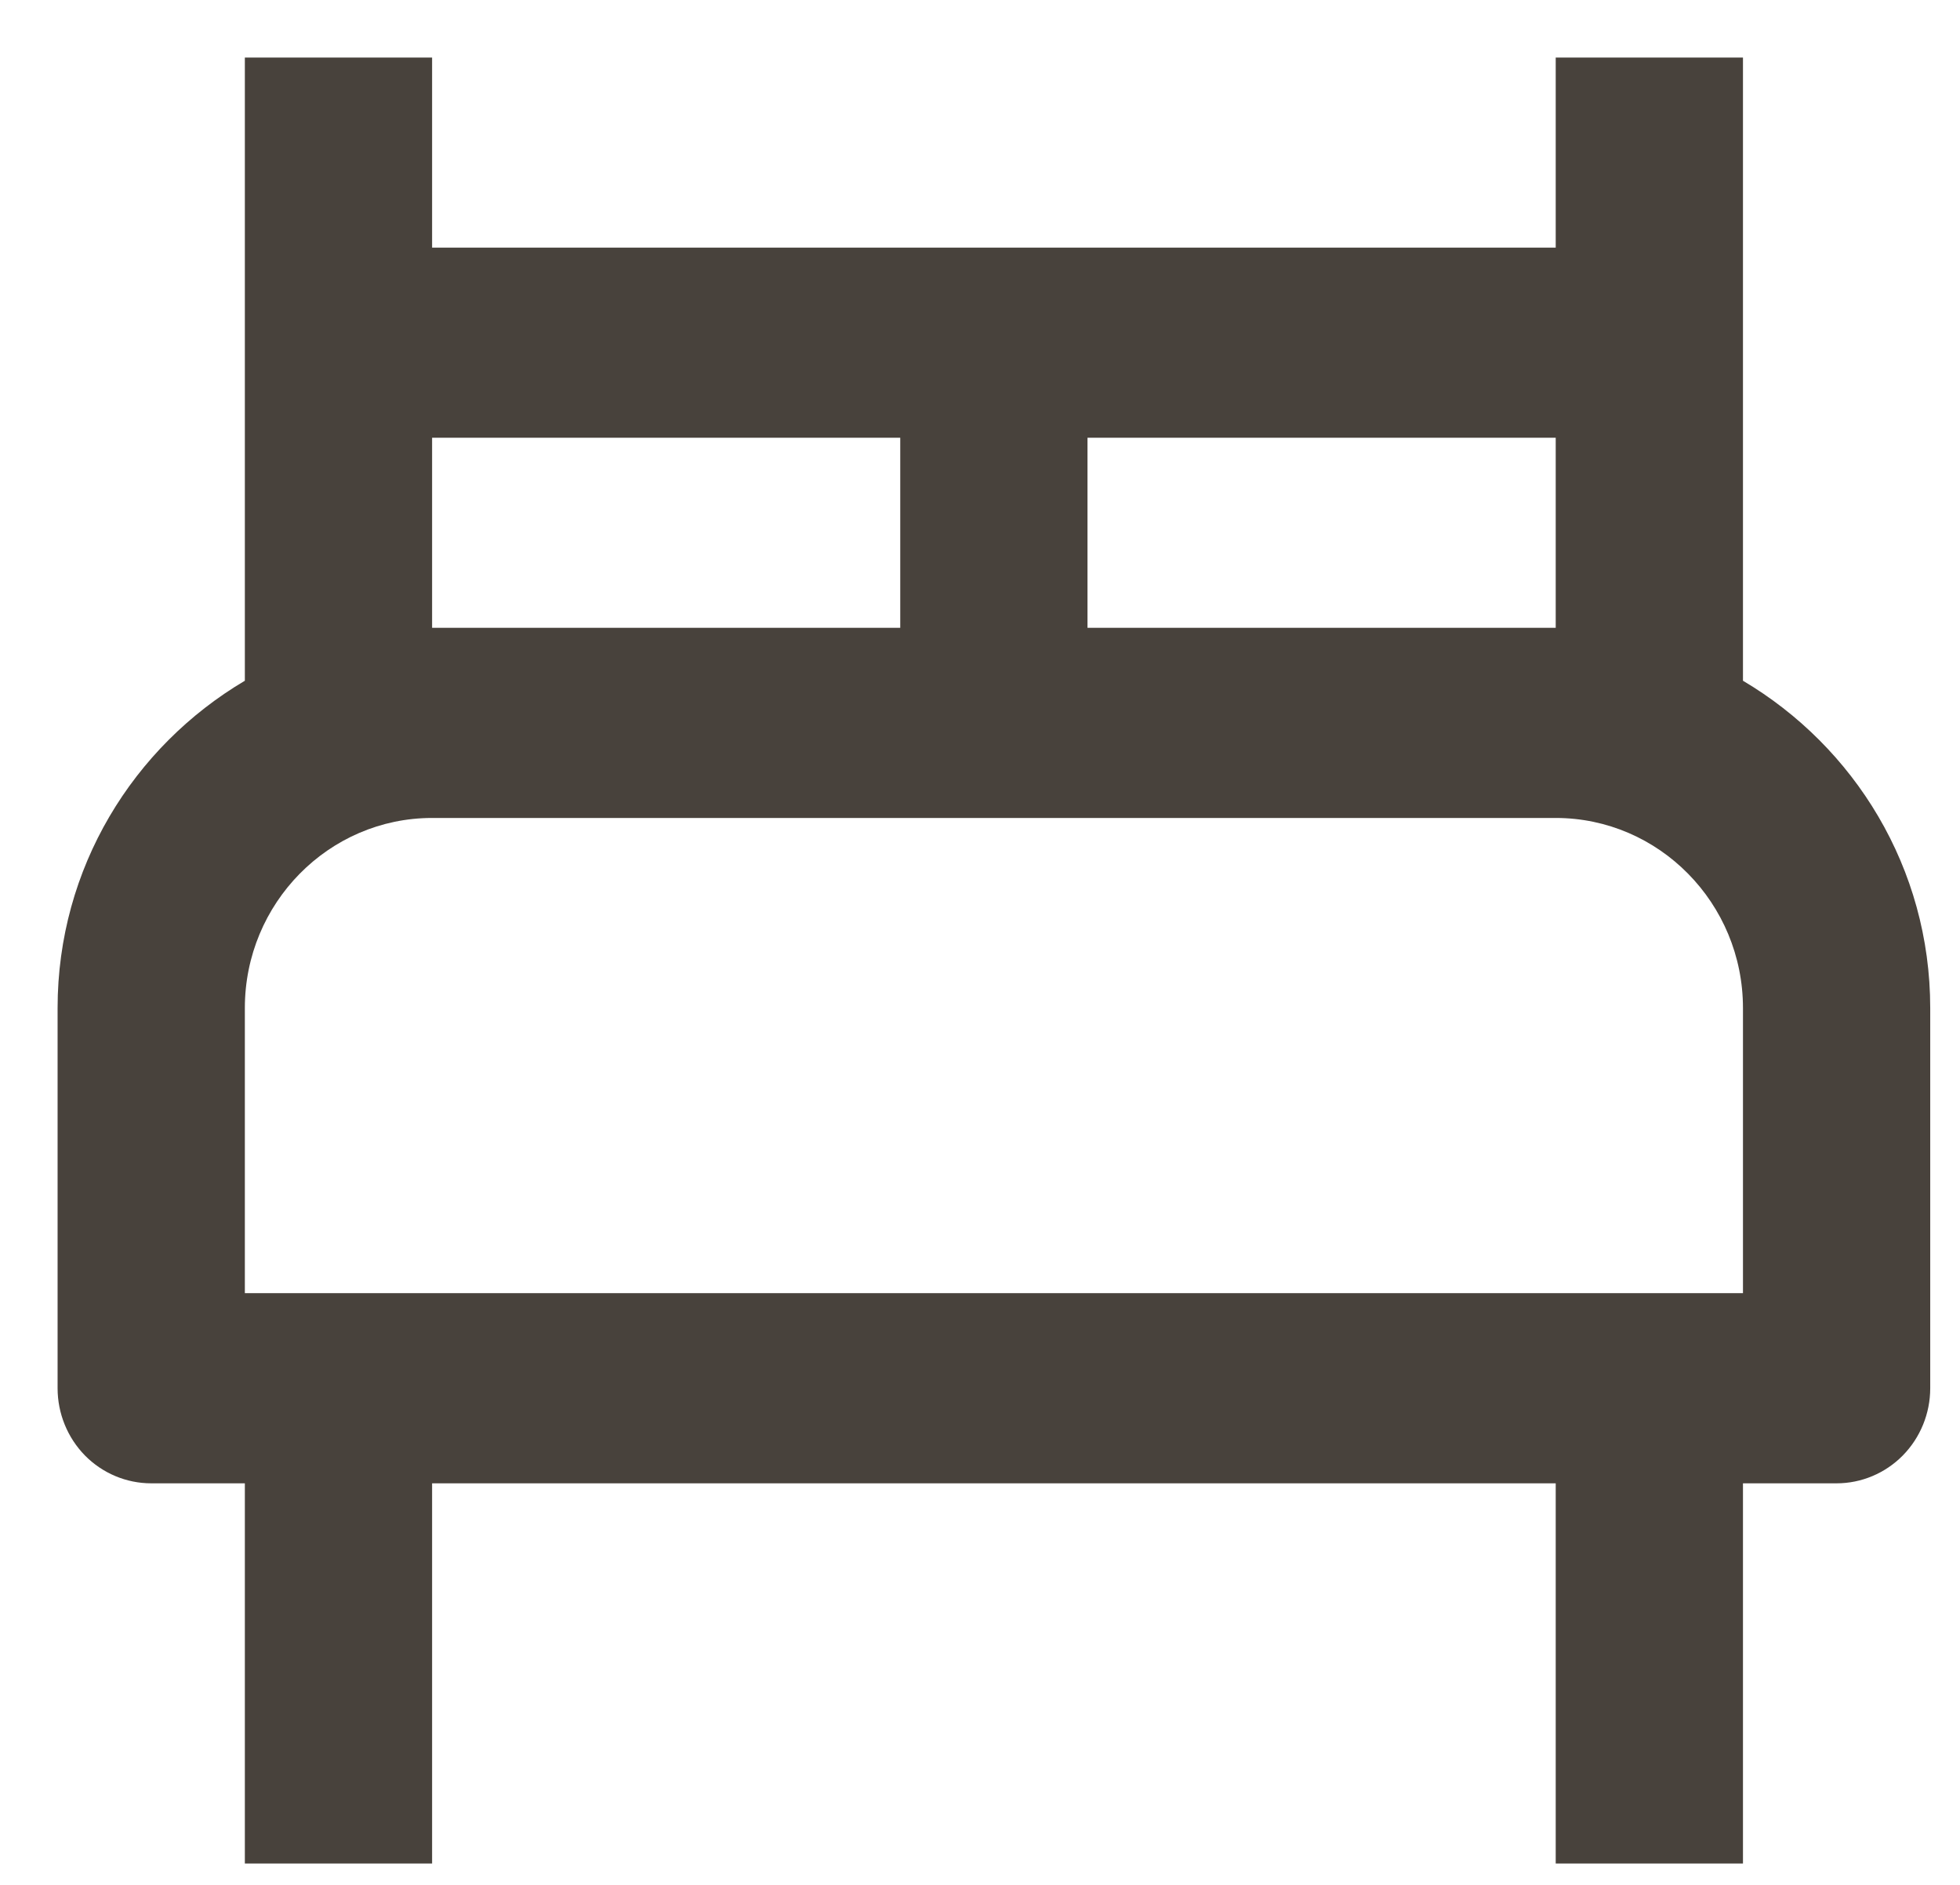
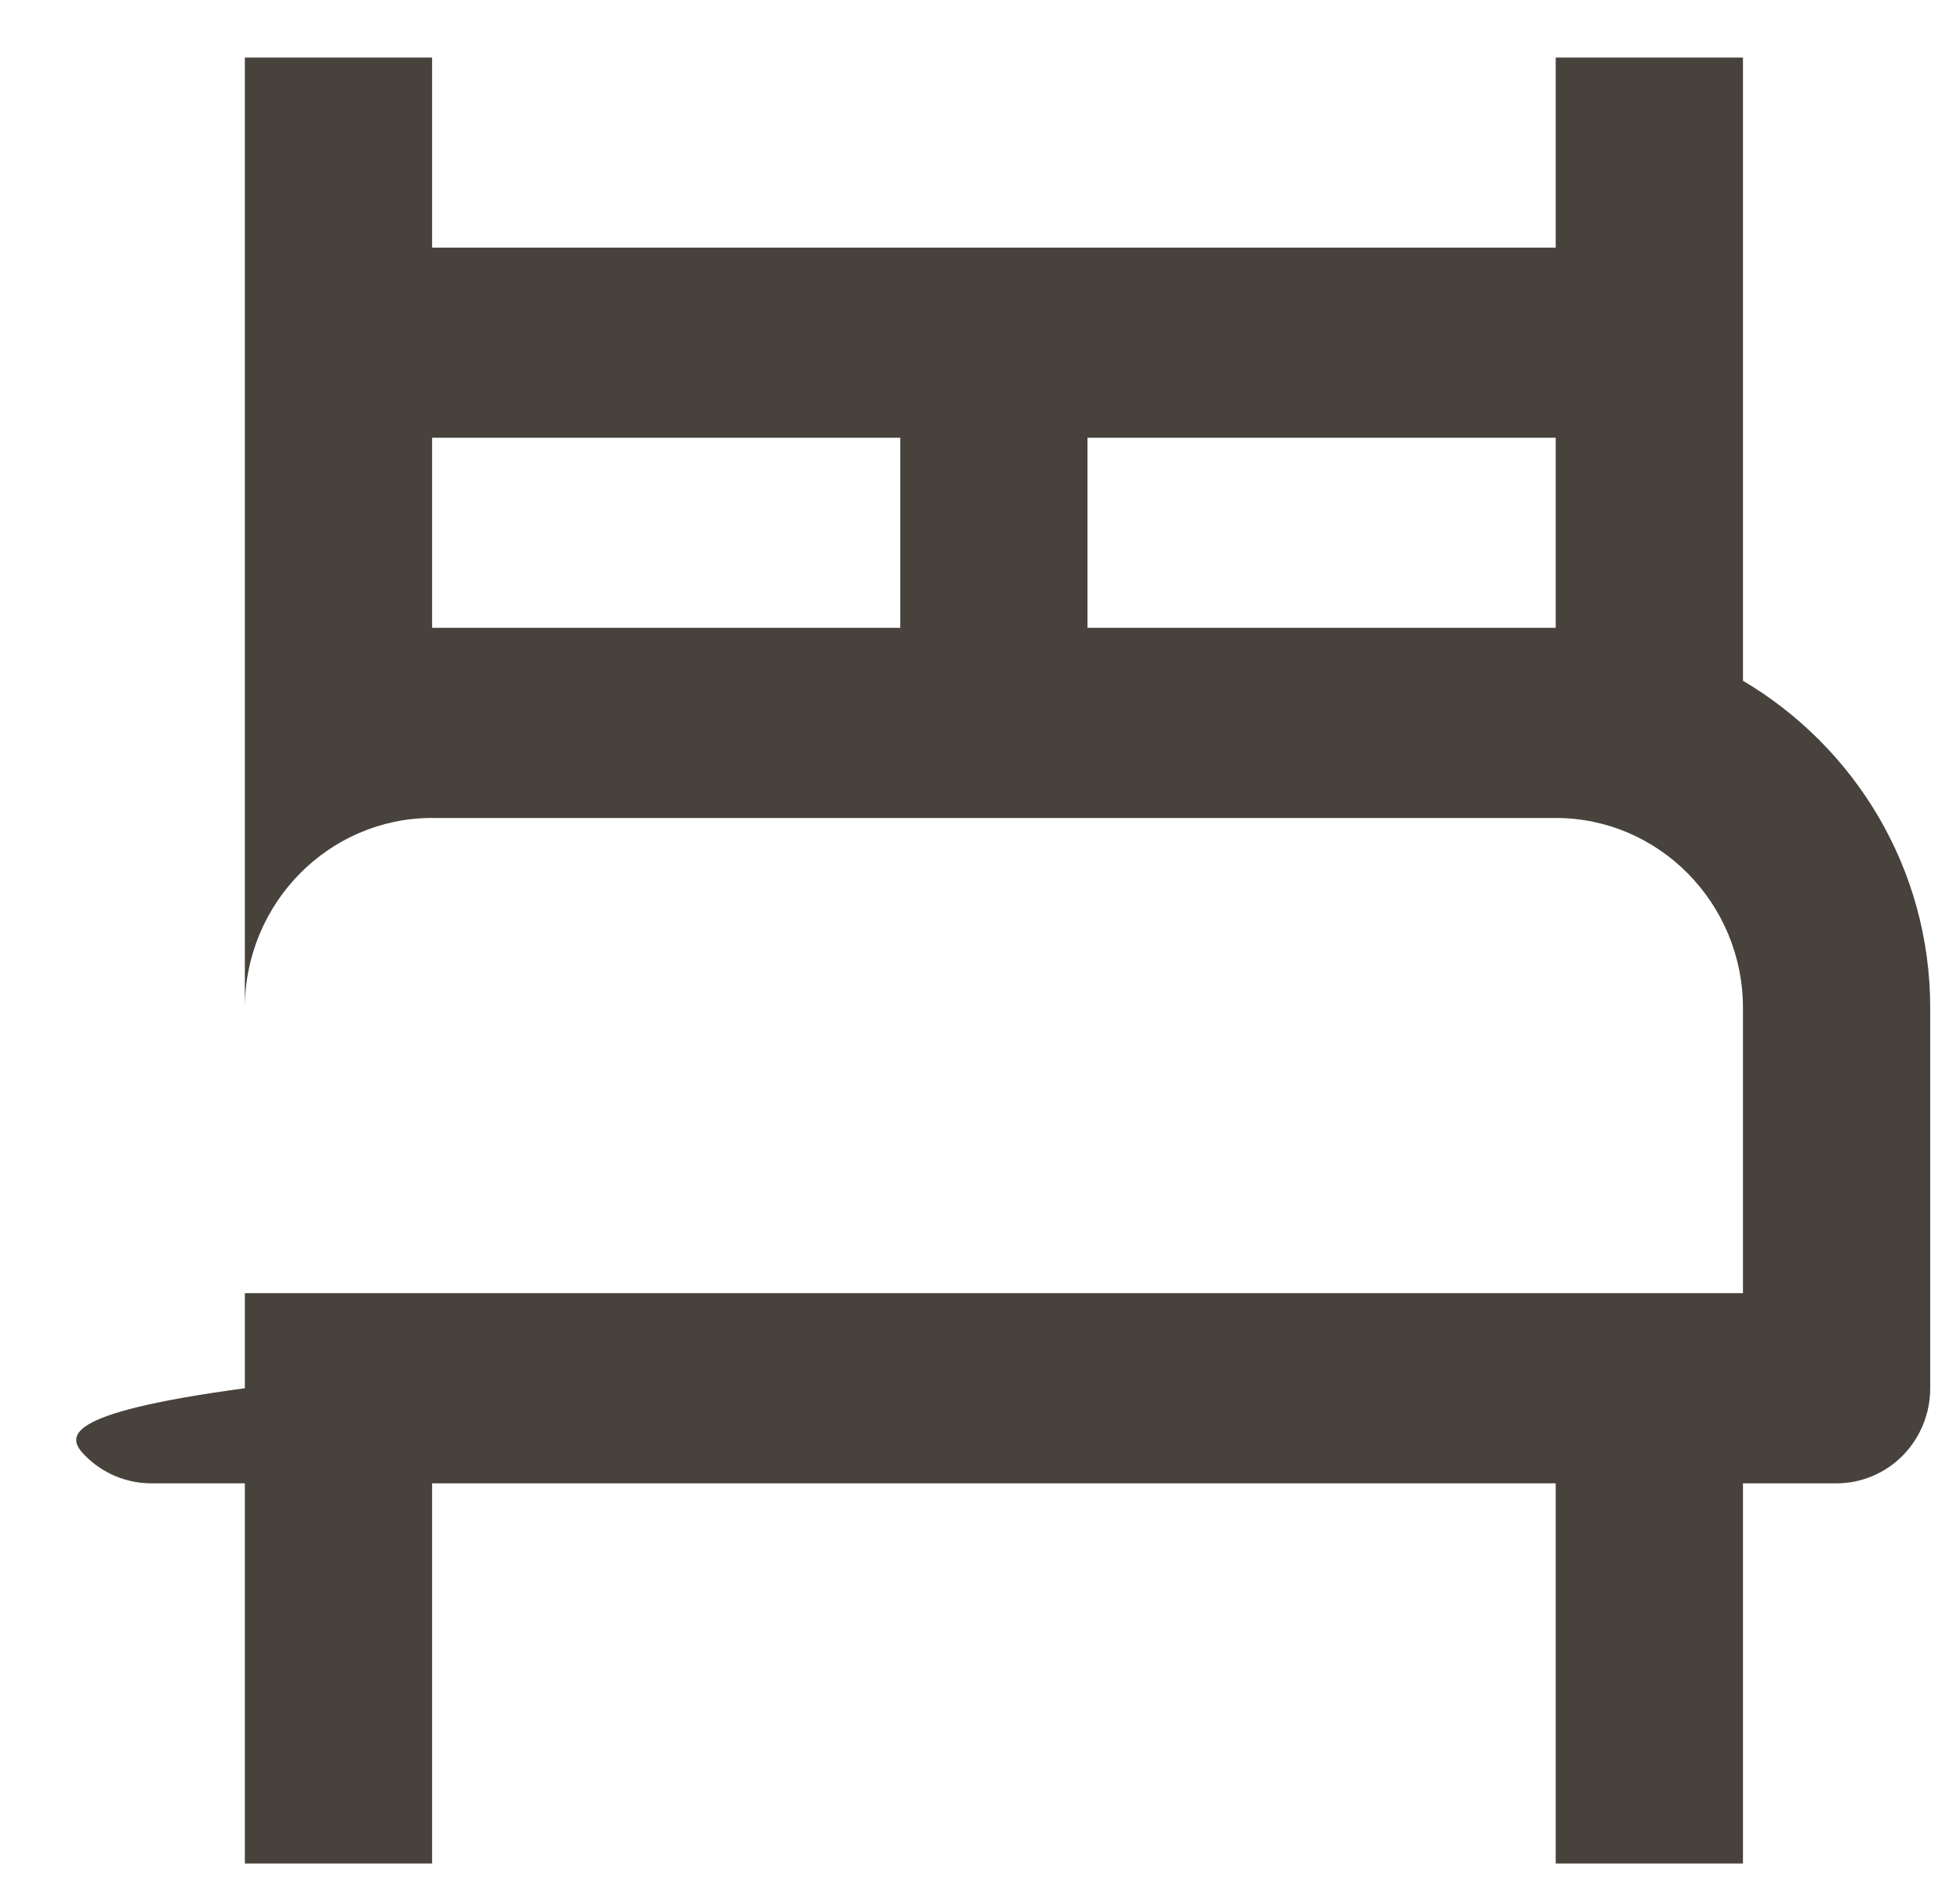
<svg xmlns="http://www.w3.org/2000/svg" width="26" height="25" viewBox="0 0 26 25" fill="none">
-   <path d="M23.121 9.029V0.763H20.637V3.284H5.732V0.763H3.248V9.029C1.77 9.903 0.764 11.511 0.764 13.37V18.413C0.764 18.747 0.895 19.068 1.127 19.305C1.36 19.541 1.676 19.674 2.006 19.674H3.248V24.717H5.732V19.674H20.637V24.717H23.121V19.674H24.363C24.692 19.674 25.008 19.541 25.241 19.305C25.474 19.068 25.605 18.747 25.605 18.413V13.37C25.605 11.511 24.598 9.903 23.121 9.029ZM20.637 5.806V8.327H14.426V5.806H20.637ZM5.732 5.806H11.942V8.327H5.732V5.806ZM23.121 17.152H3.248V13.37C3.248 11.98 4.362 10.849 5.732 10.849H20.637C22.007 10.849 23.121 11.98 23.121 13.37V17.152Z" fill="#48423C" />
+   <path d="M23.121 9.029V0.763H20.637V3.284H5.732V0.763H3.248V9.029V18.413C0.764 18.747 0.895 19.068 1.127 19.305C1.36 19.541 1.676 19.674 2.006 19.674H3.248V24.717H5.732V19.674H20.637V24.717H23.121V19.674H24.363C24.692 19.674 25.008 19.541 25.241 19.305C25.474 19.068 25.605 18.747 25.605 18.413V13.37C25.605 11.511 24.598 9.903 23.121 9.029ZM20.637 5.806V8.327H14.426V5.806H20.637ZM5.732 5.806H11.942V8.327H5.732V5.806ZM23.121 17.152H3.248V13.37C3.248 11.98 4.362 10.849 5.732 10.849H20.637C22.007 10.849 23.121 11.98 23.121 13.37V17.152Z" fill="#48423C" />
</svg>